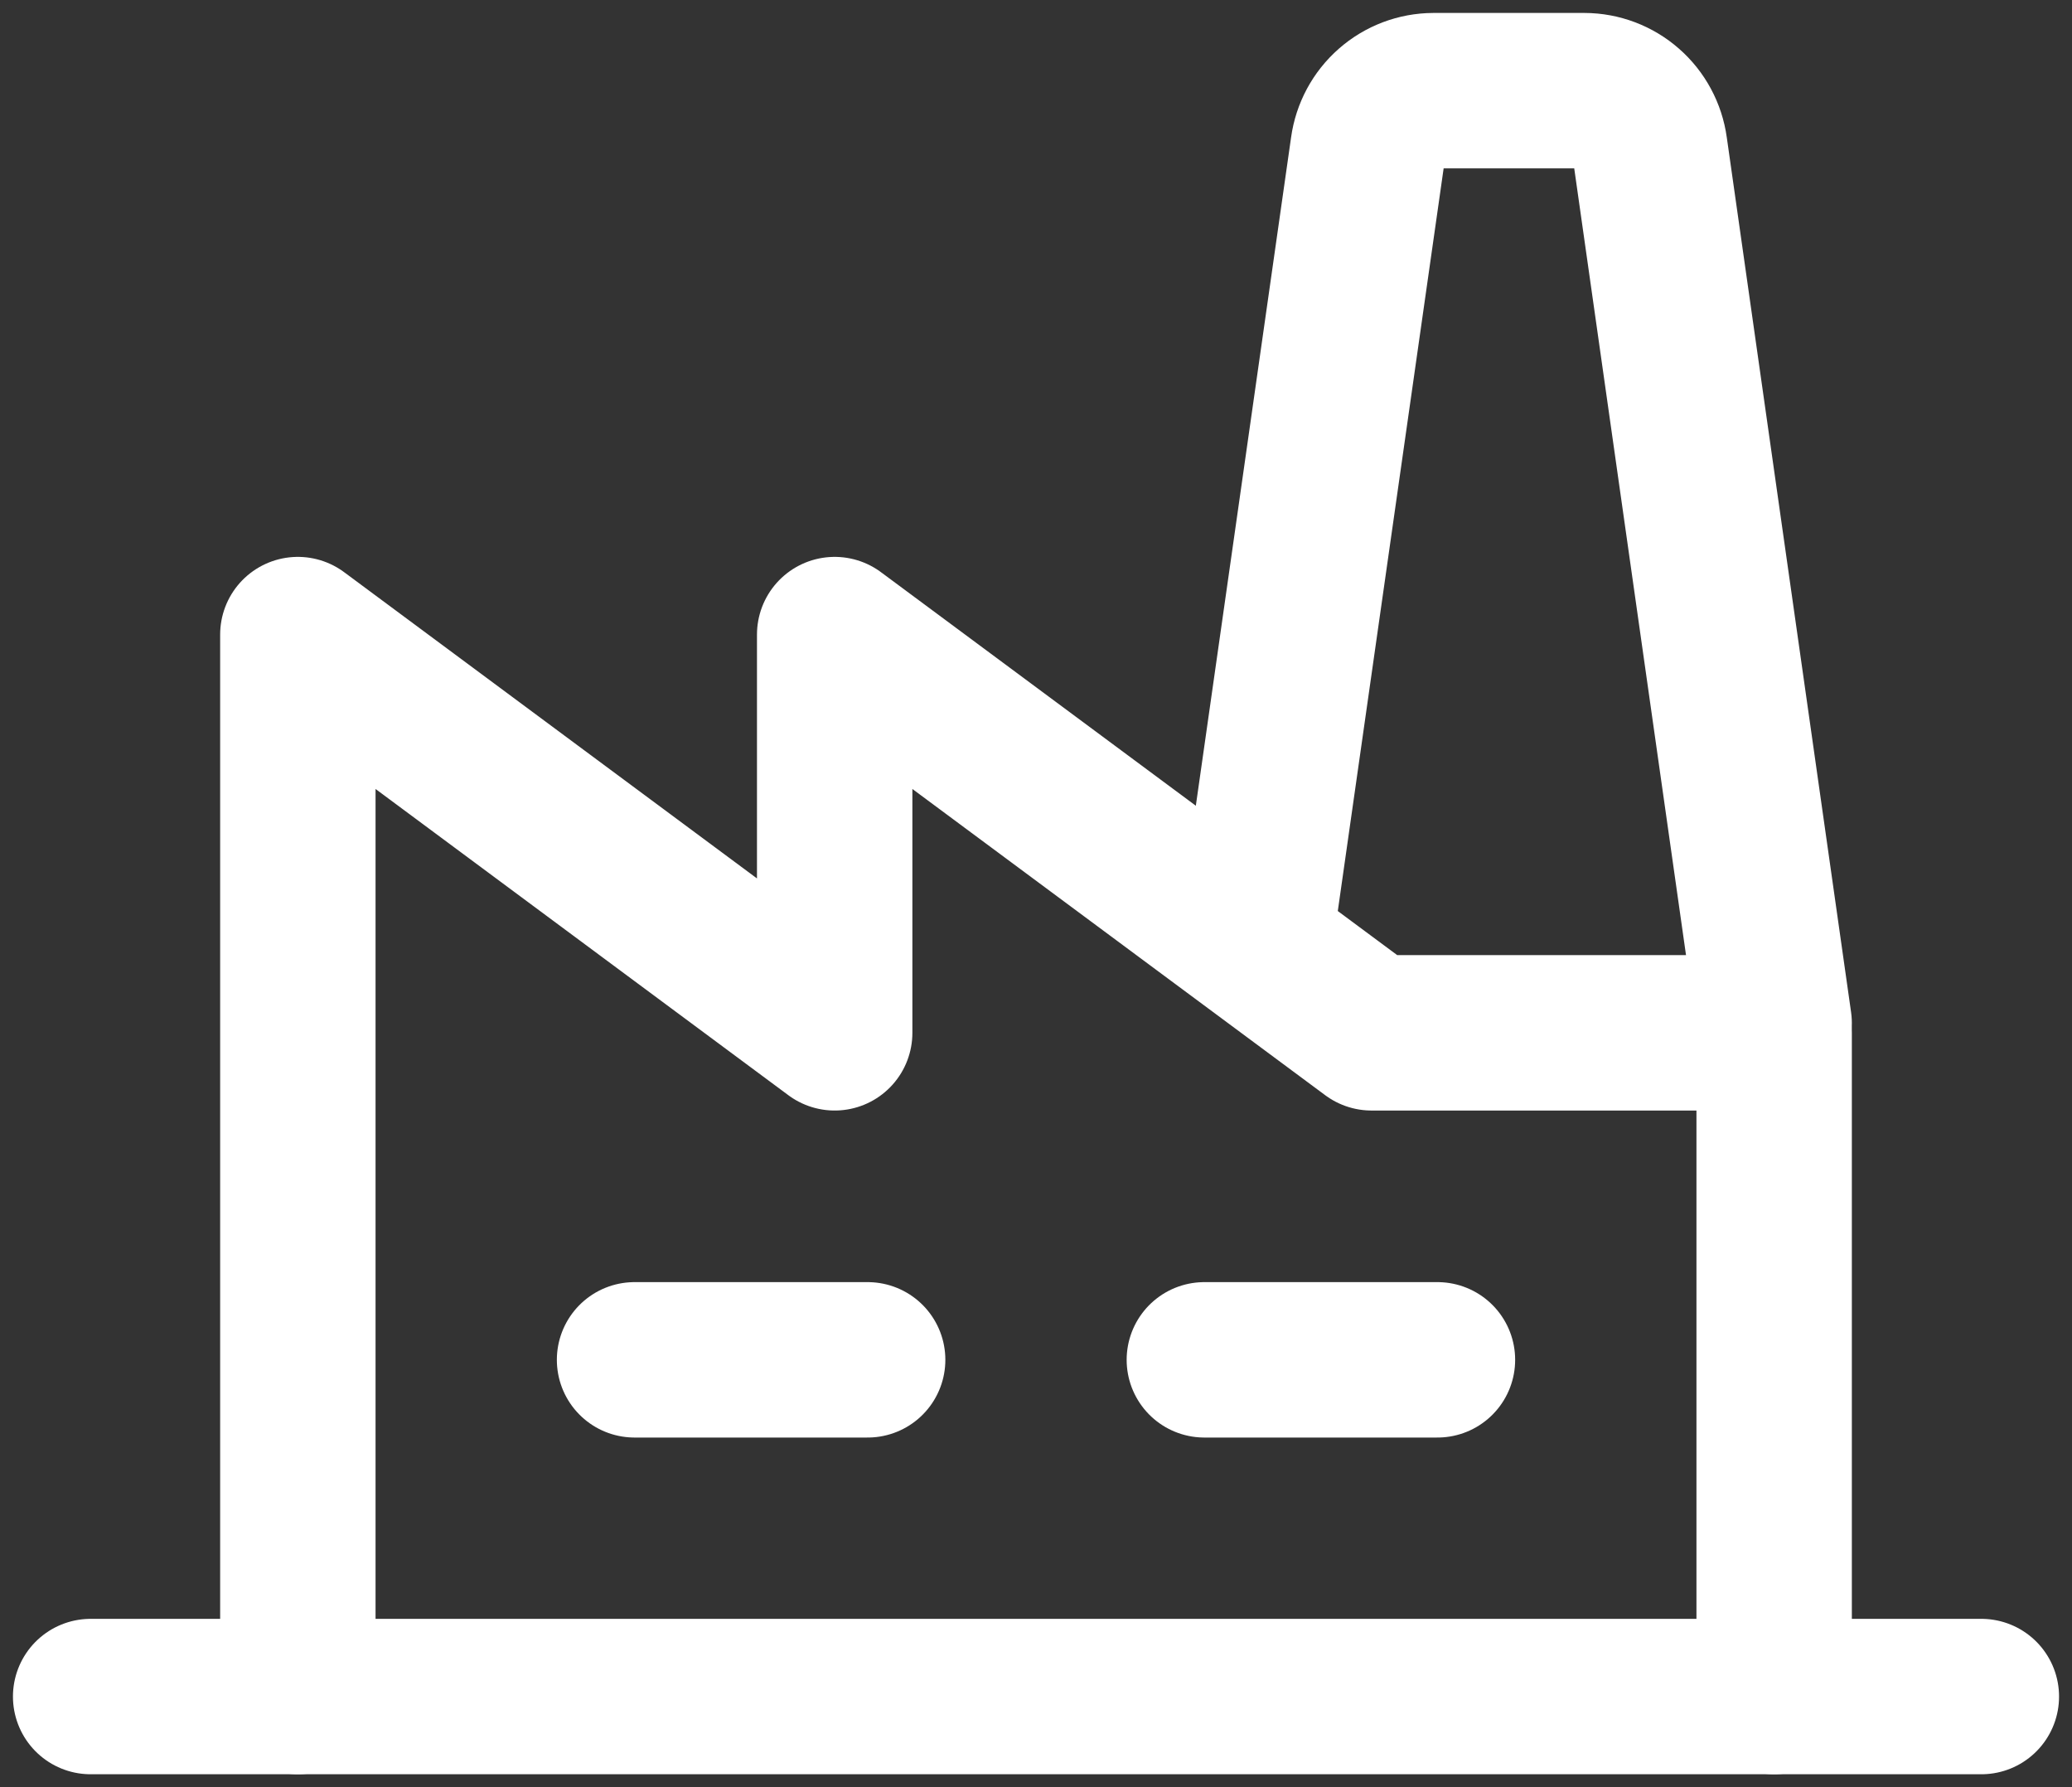
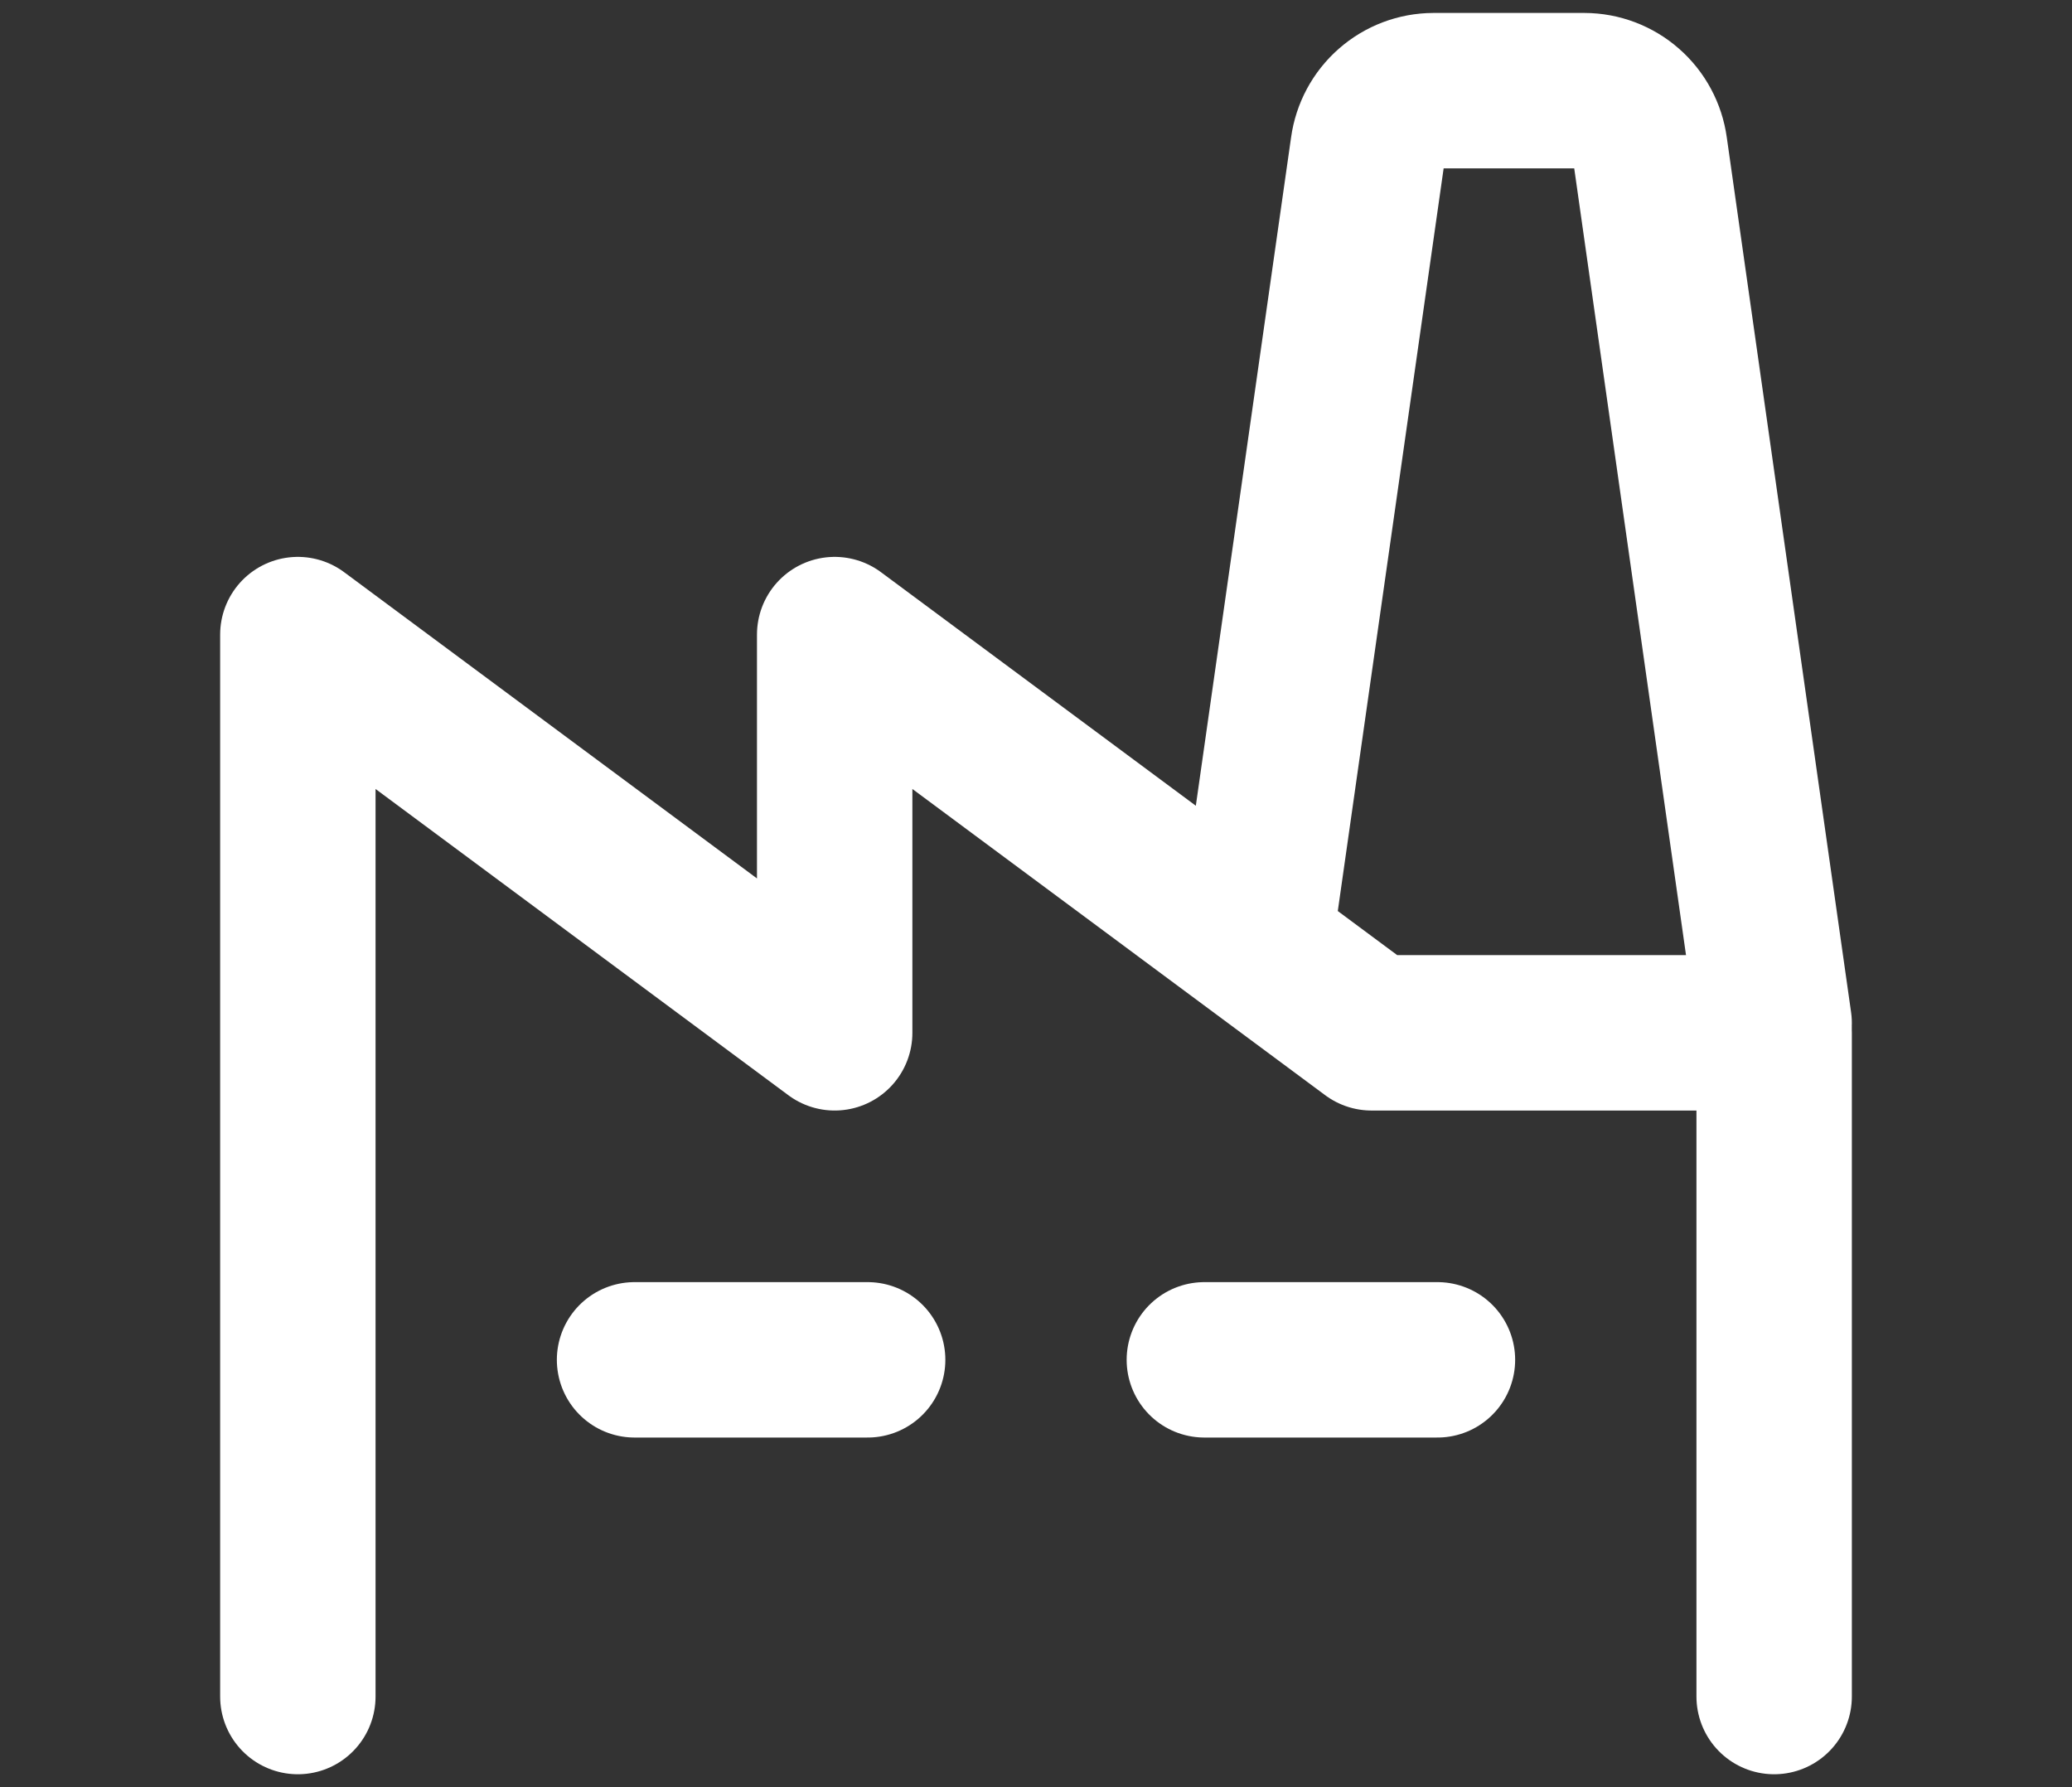
<svg xmlns="http://www.w3.org/2000/svg" width="80" height="69" viewBox="0 0 80 69" fill="none">
  <rect x="0" y="0" width="80" height="69" fill="#333333" stroke="none" />
  <path d="M24.5 52.5H33.5" stroke="white" stroke-width="6" stroke-linecap="round" stroke-linejoin="round" />
  <path d="M46.5 52.5H55.5" stroke="white" stroke-width="6" stroke-linecap="round" stroke-linejoin="round" />
  <path d="M68.5 65.5V39.875H52.955L32.227 24.5V39.875L11.5 24.5V65.5" stroke="white" stroke-width="6" stroke-linecap="round" stroke-linejoin="round" />
-   <path d="M3.5 65.5H76.5" stroke="white" stroke-width="6" stroke-linecap="round" stroke-linejoin="round" />
  <path d="M68.5 39.5L63.7 5.718C63.615 5.104 63.313 4.542 62.848 4.135C62.384 3.727 61.789 3.502 61.172 3.5H55.348C54.731 3.502 54.136 3.727 53.672 4.135C53.207 4.542 52.905 5.104 52.82 5.718L48.5 36.029" stroke="white" stroke-width="6" stroke-linecap="round" stroke-linejoin="round" />
</svg>